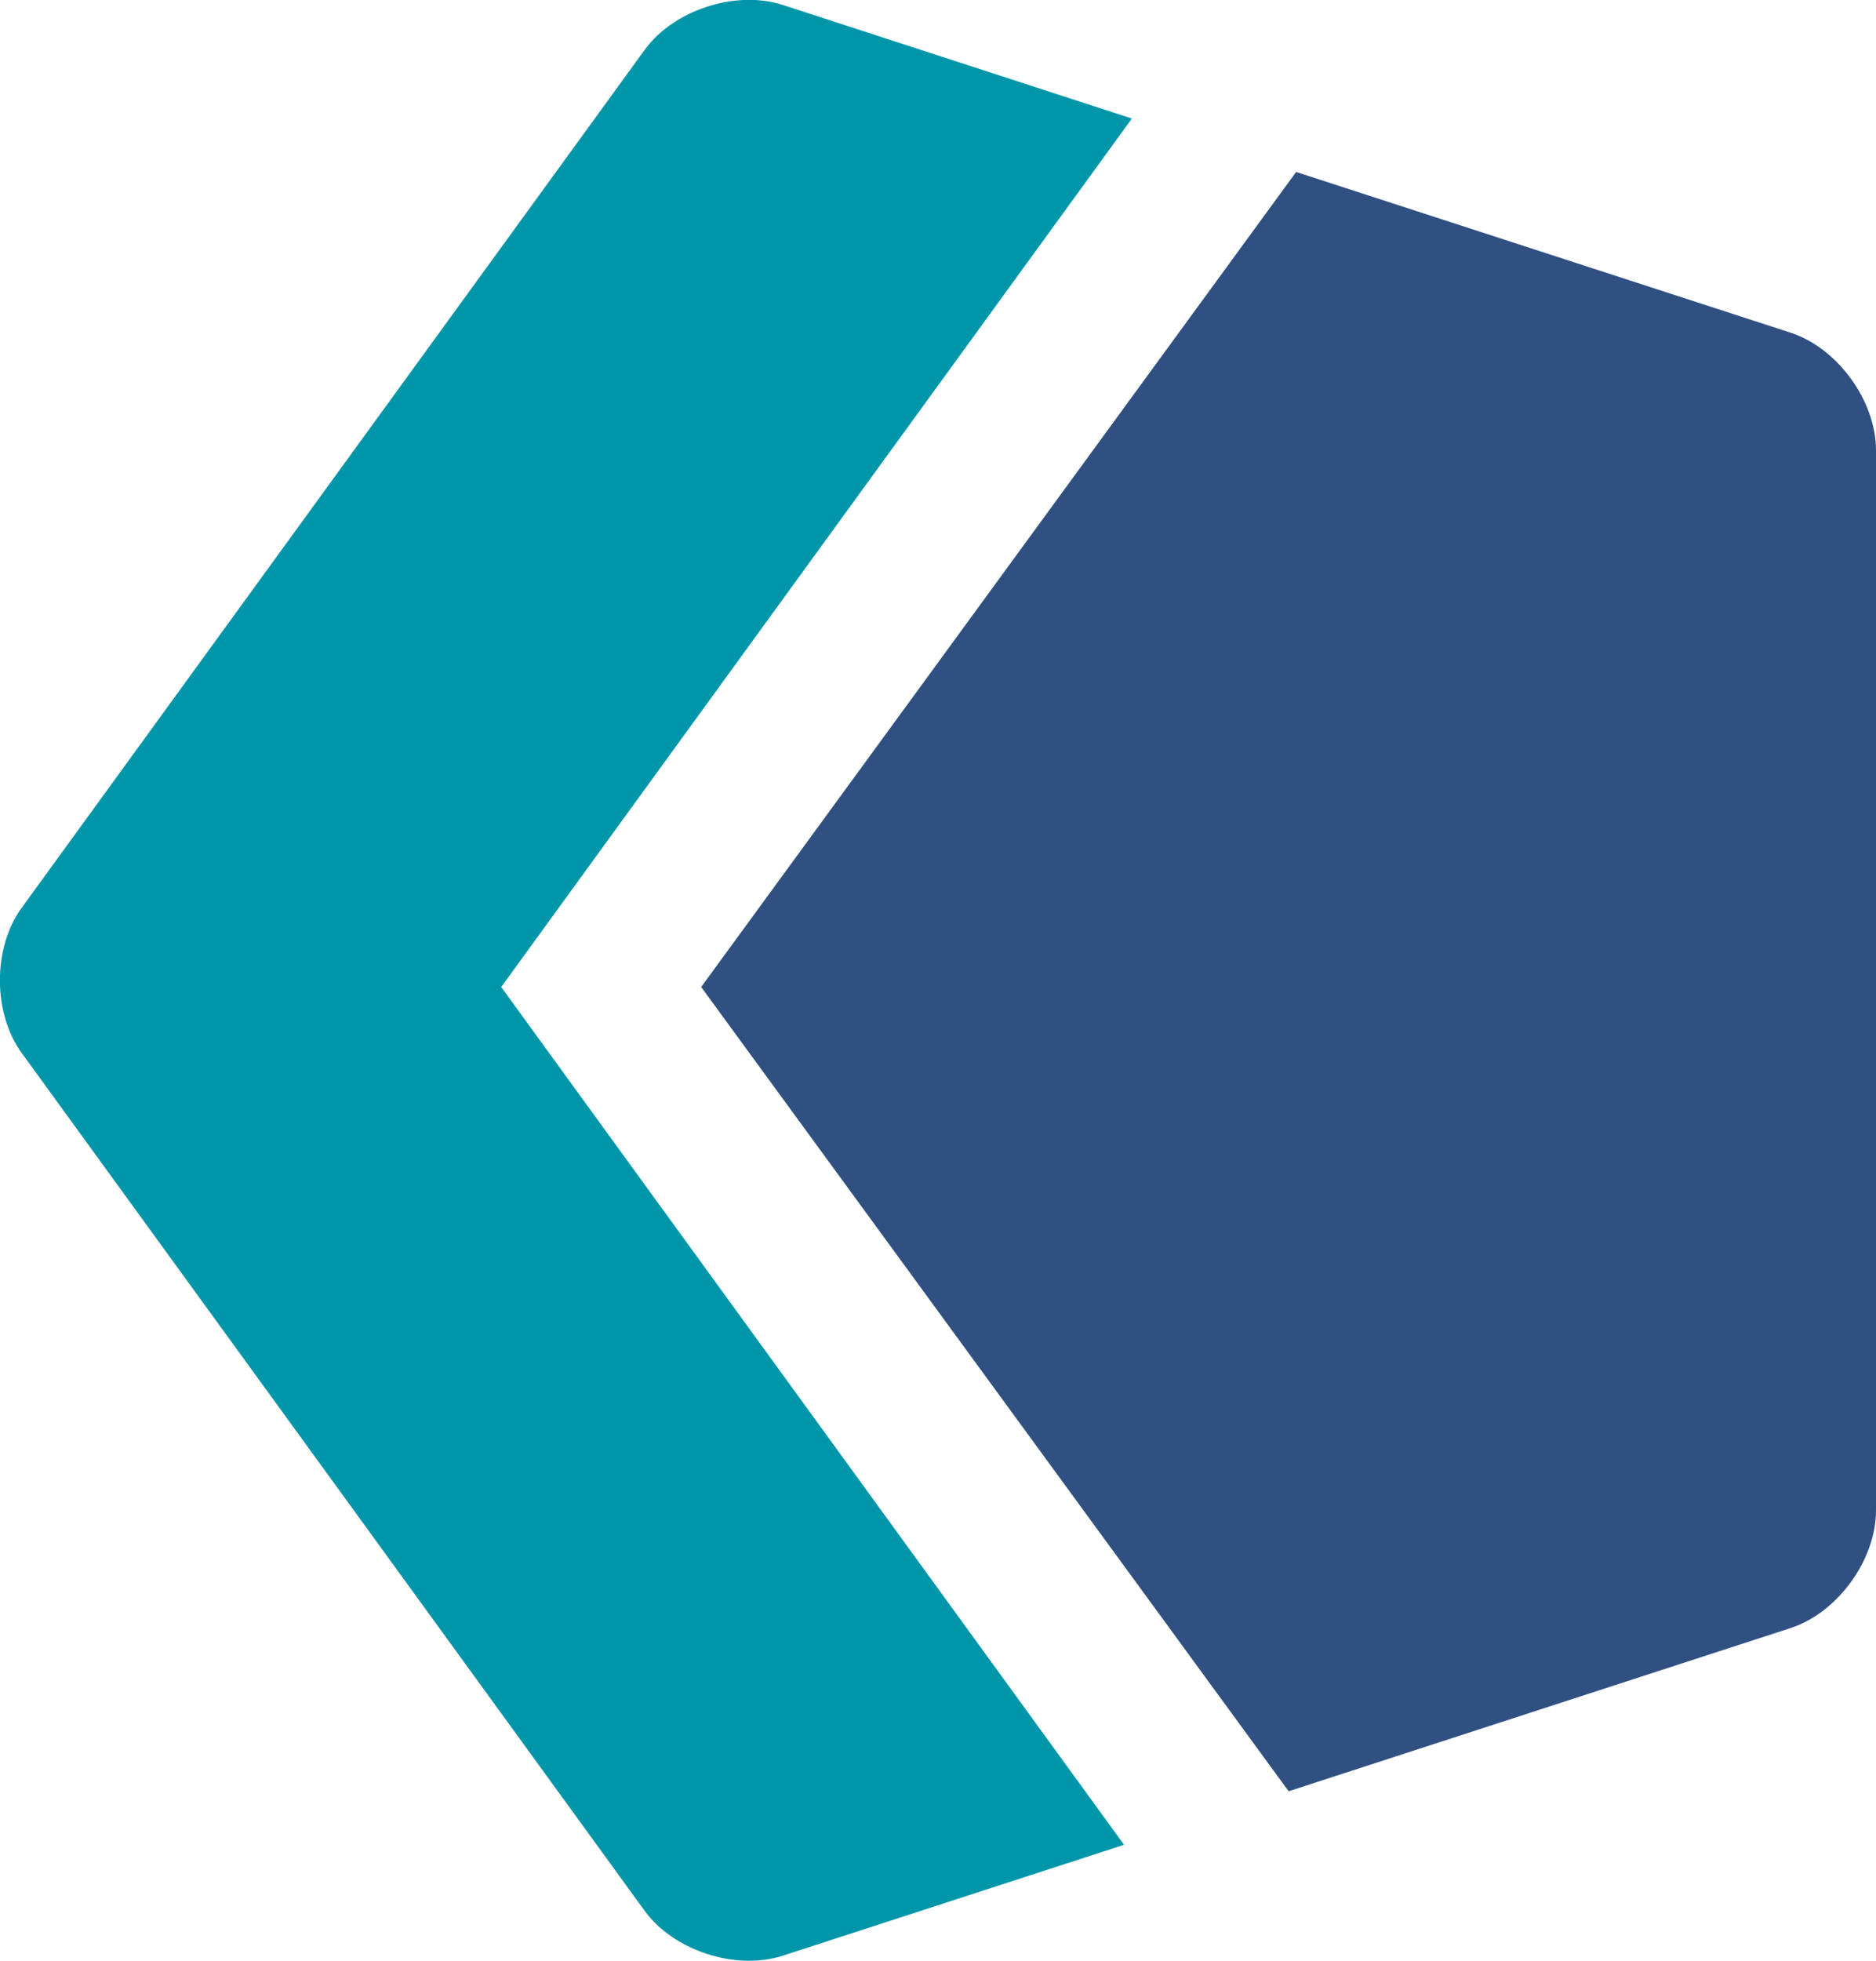
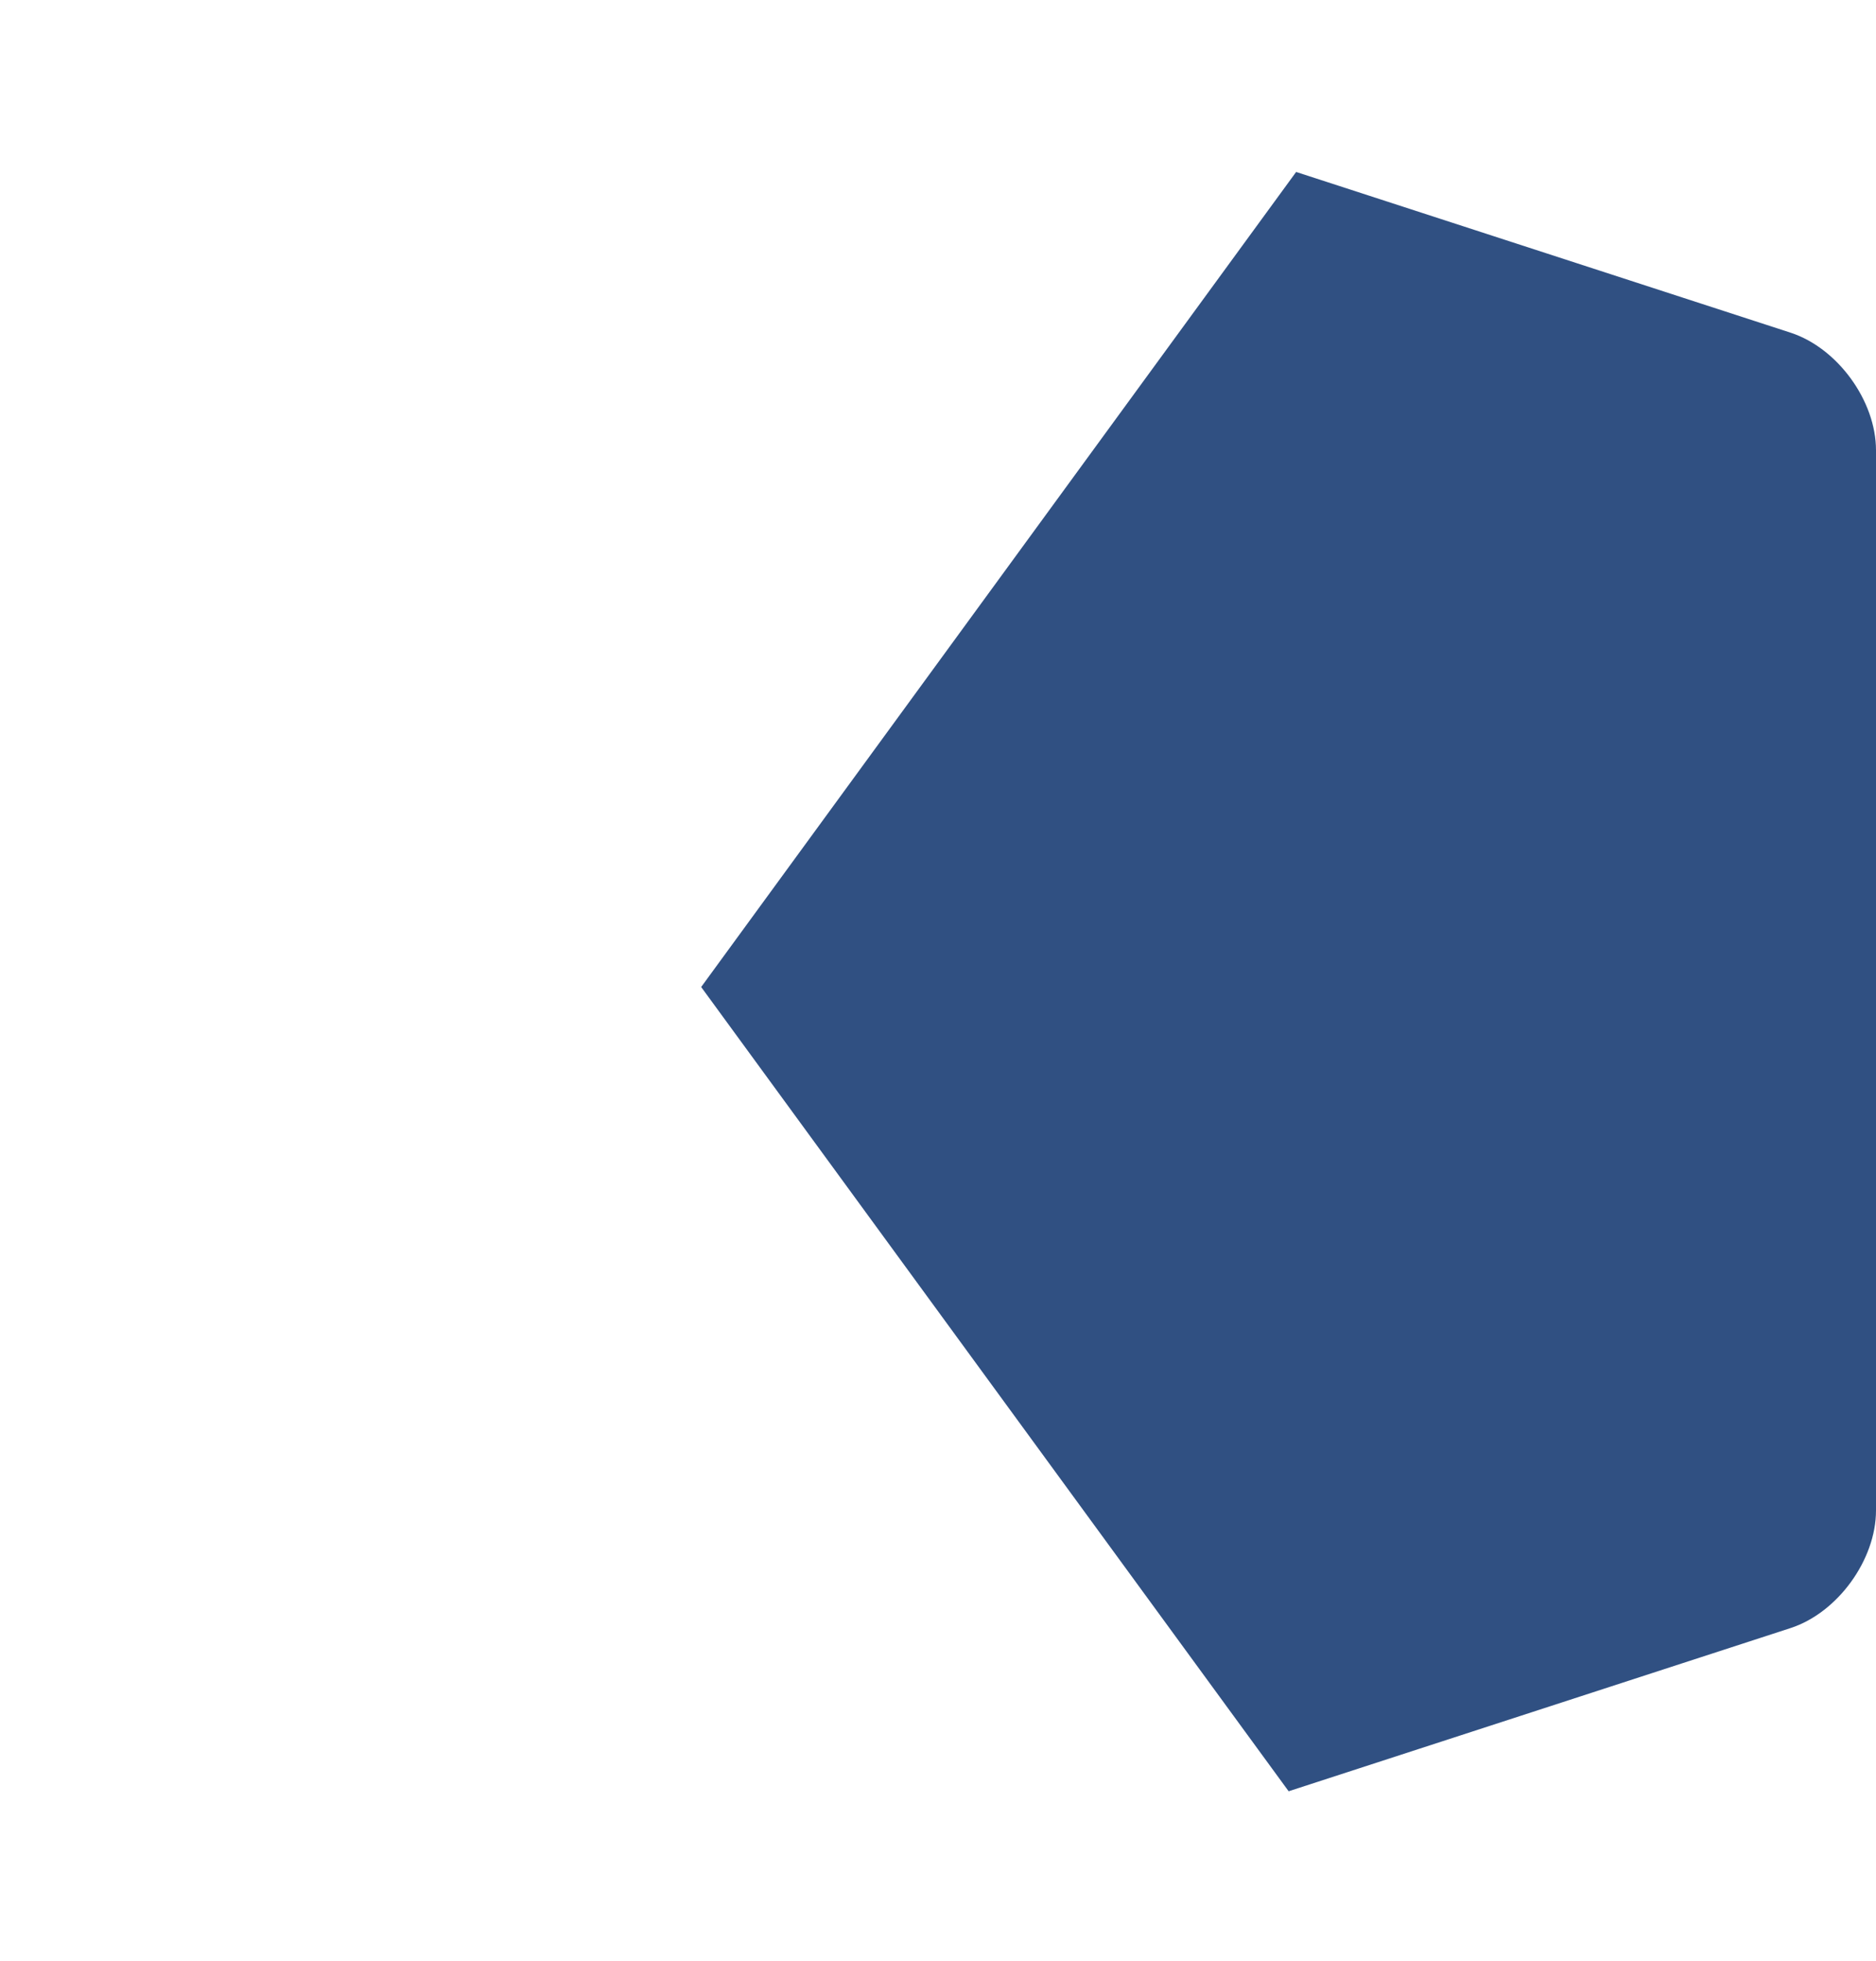
<svg xmlns="http://www.w3.org/2000/svg" id="Layer_1" data-name="Layer 1" viewBox="0 0 340.54 355.76">
  <defs>
    <style>.cls-1{fill:#0096aa;}.cls-2{fill:#305082;}</style>
  </defs>
-   <path class="cls-1" d="M236.8,46.61,173.44,26c-8.53-2.77-19.82.9-25.09,8.16L35.29,189.79C30,197,30,208.91,35.29,216.17L148.35,371.78c5.27,7.25,16.56,10.92,25.09,8.15l61.94-20.12L122.32,204.18Z" transform="translate(-31.34 -25.1)" />
  <path class="cls-2" d="M371.88,299.15V106.8c0-9-7-18.57-15.51-21.34L266.62,56.3l-108,147.88L265.26,350.1l91.11-29.61C364.9,317.72,371.88,308.12,371.88,299.15Z" transform="translate(-31.34 -25.1)" />
</svg>